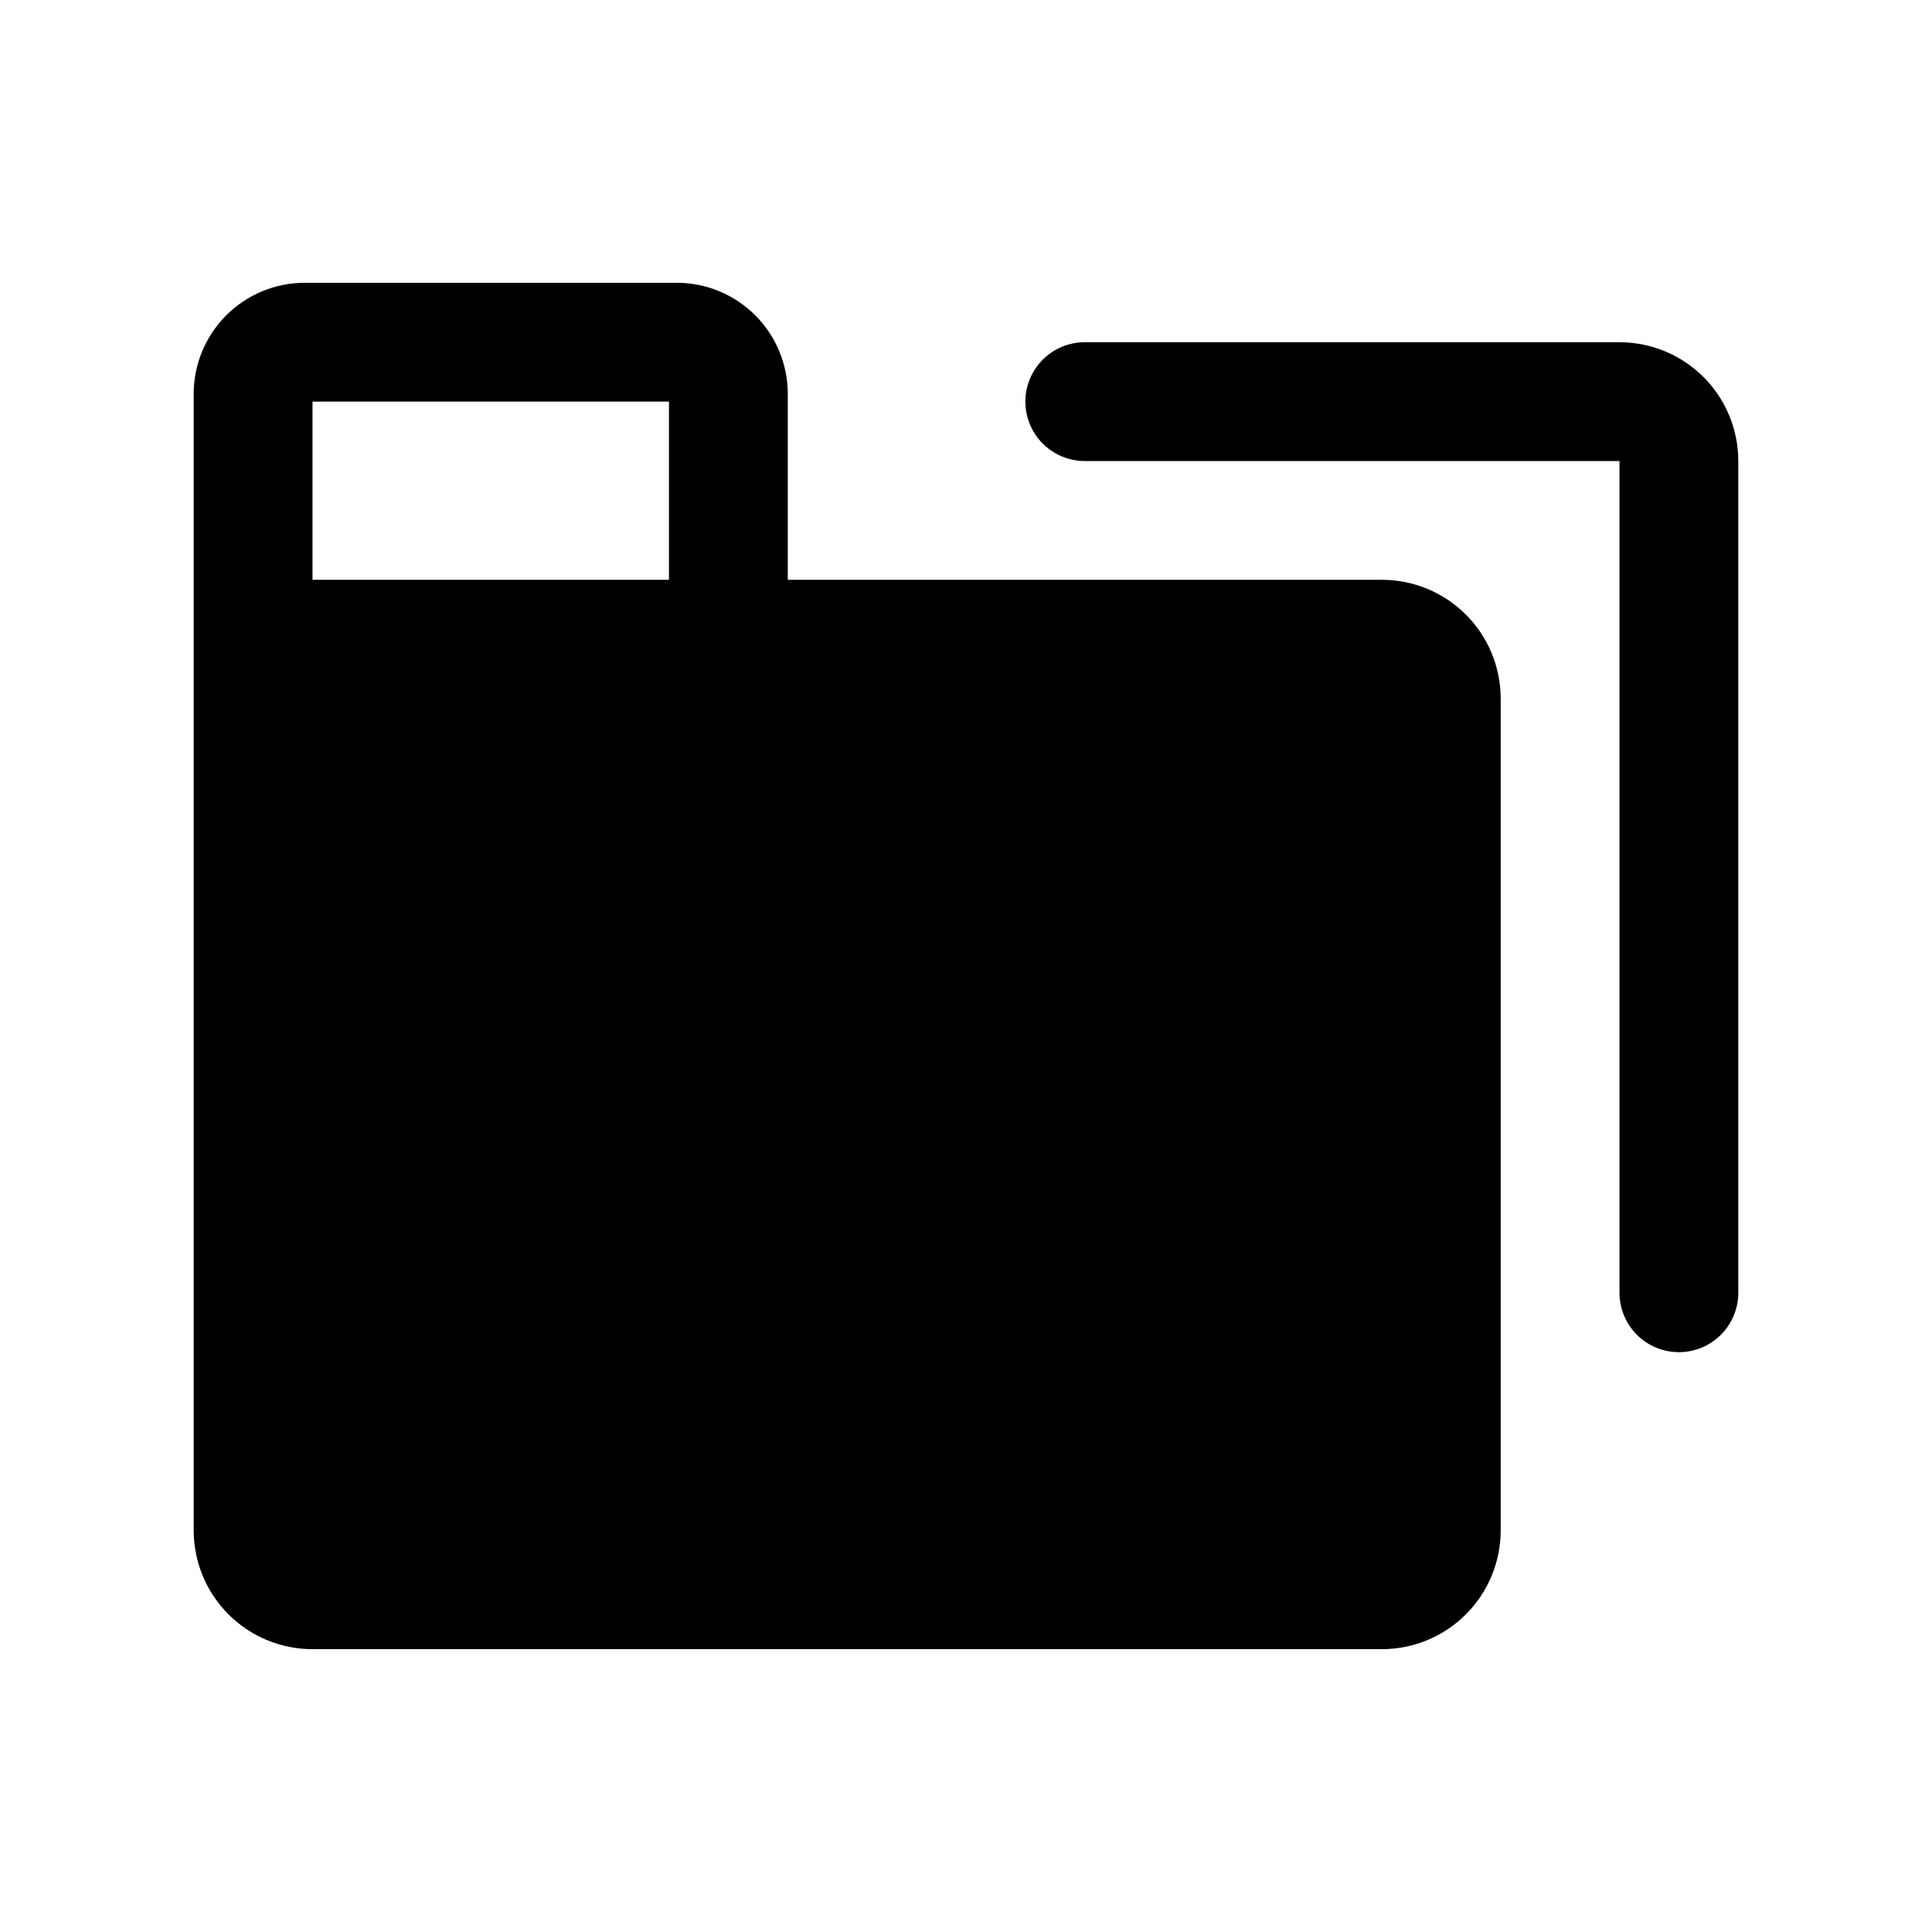
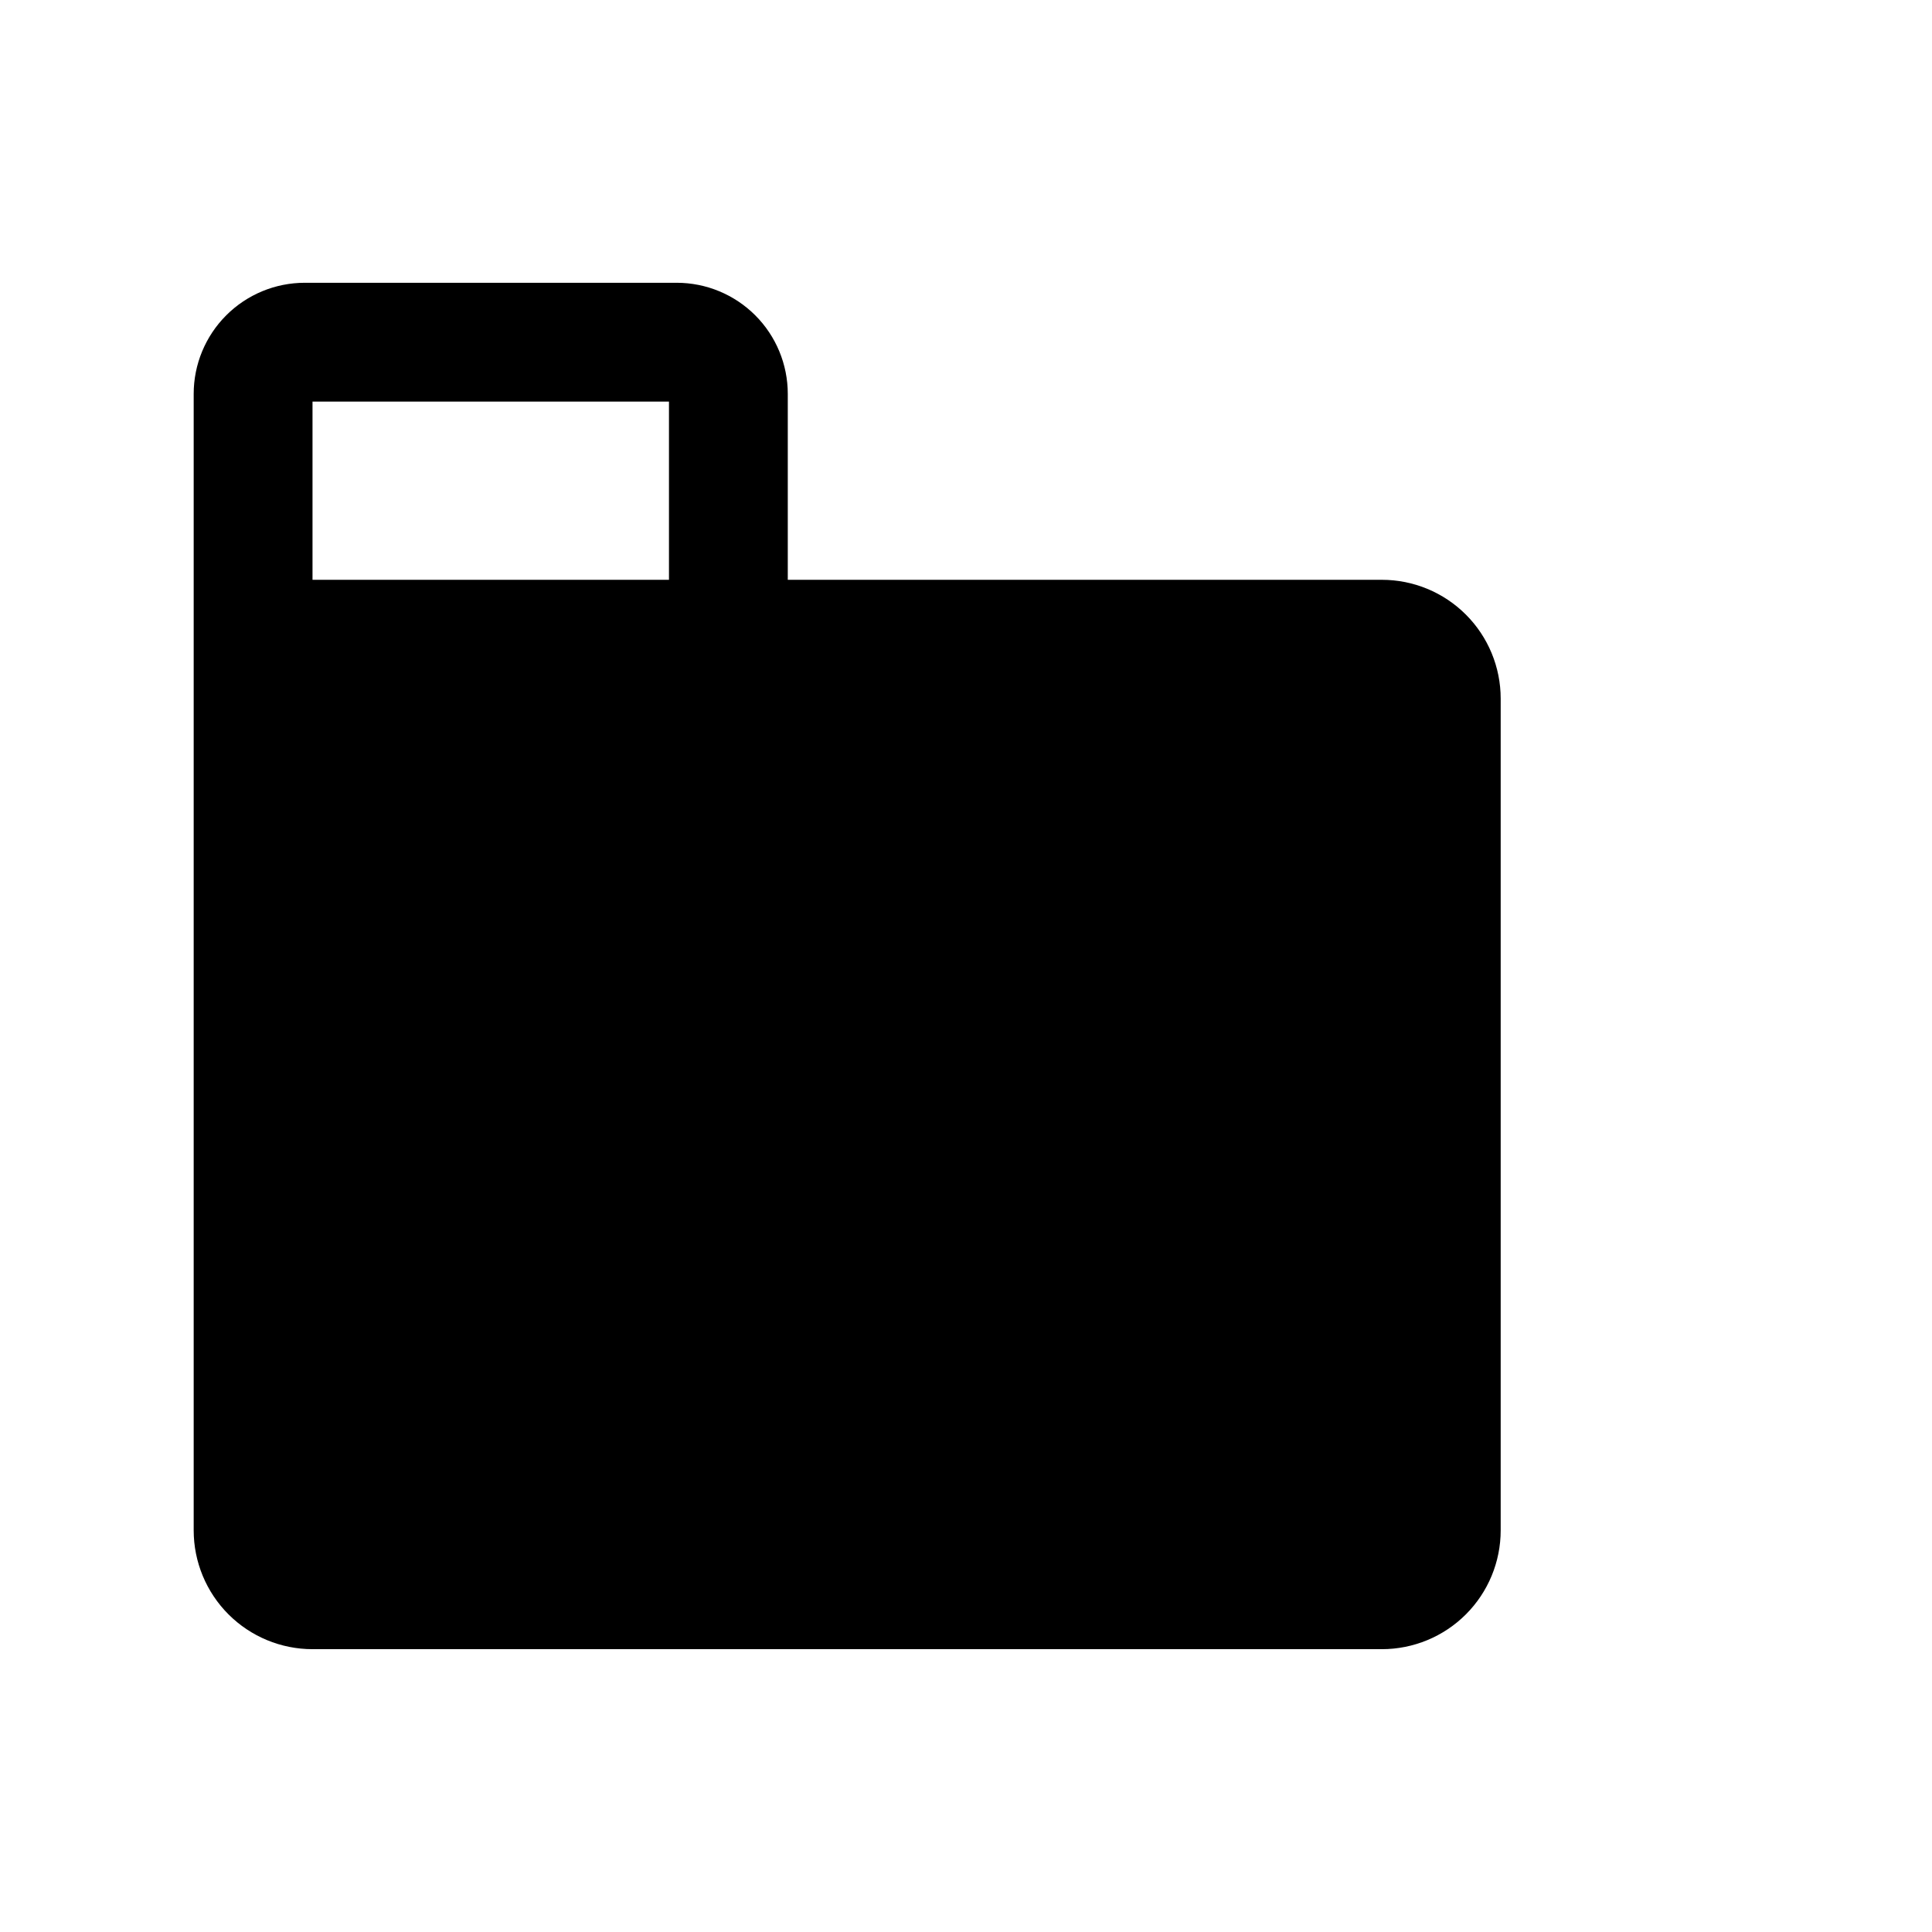
<svg xmlns="http://www.w3.org/2000/svg" fill="#000000" width="800px" height="800px" version="1.1" viewBox="144 144 512 512">
  <g>
-     <path d="m573.18 234.69h-141.7c-5.625 0-10.824 3-13.637 7.871s-2.812 10.871 0 15.742c2.812 4.871 8.012 7.875 13.637 7.875h141.7v220.42-0.004c0 5.625 3 10.824 7.871 13.637 4.871 2.812 10.875 2.812 15.746 0 4.871-2.812 7.871-8.012 7.871-13.637v-220.41c0-8.352-3.316-16.363-9.223-22.266-5.906-5.906-13.914-9.223-22.266-9.223z" />
    <path d="m510.21 297.66h-157.44v-49.281c0-7.809-3.102-15.297-8.621-20.816-5.523-5.523-13.012-8.625-20.82-8.625h-98.559c-7.809 0-15.297 3.102-20.816 8.625-5.519 5.519-8.625 13.008-8.625 20.816v301.18c0 8.352 3.32 16.359 9.223 22.266 5.906 5.906 13.914 9.223 22.266 9.223h283.39c8.352 0 16.359-3.316 22.266-9.223s9.223-13.914 9.223-22.266v-220.42c0-8.348-3.316-16.359-9.223-22.262-5.906-5.906-13.914-9.223-22.266-9.223zm-283.39-47.234h94.465v47.23l-94.465 0.004z" />
  </g>
</svg>